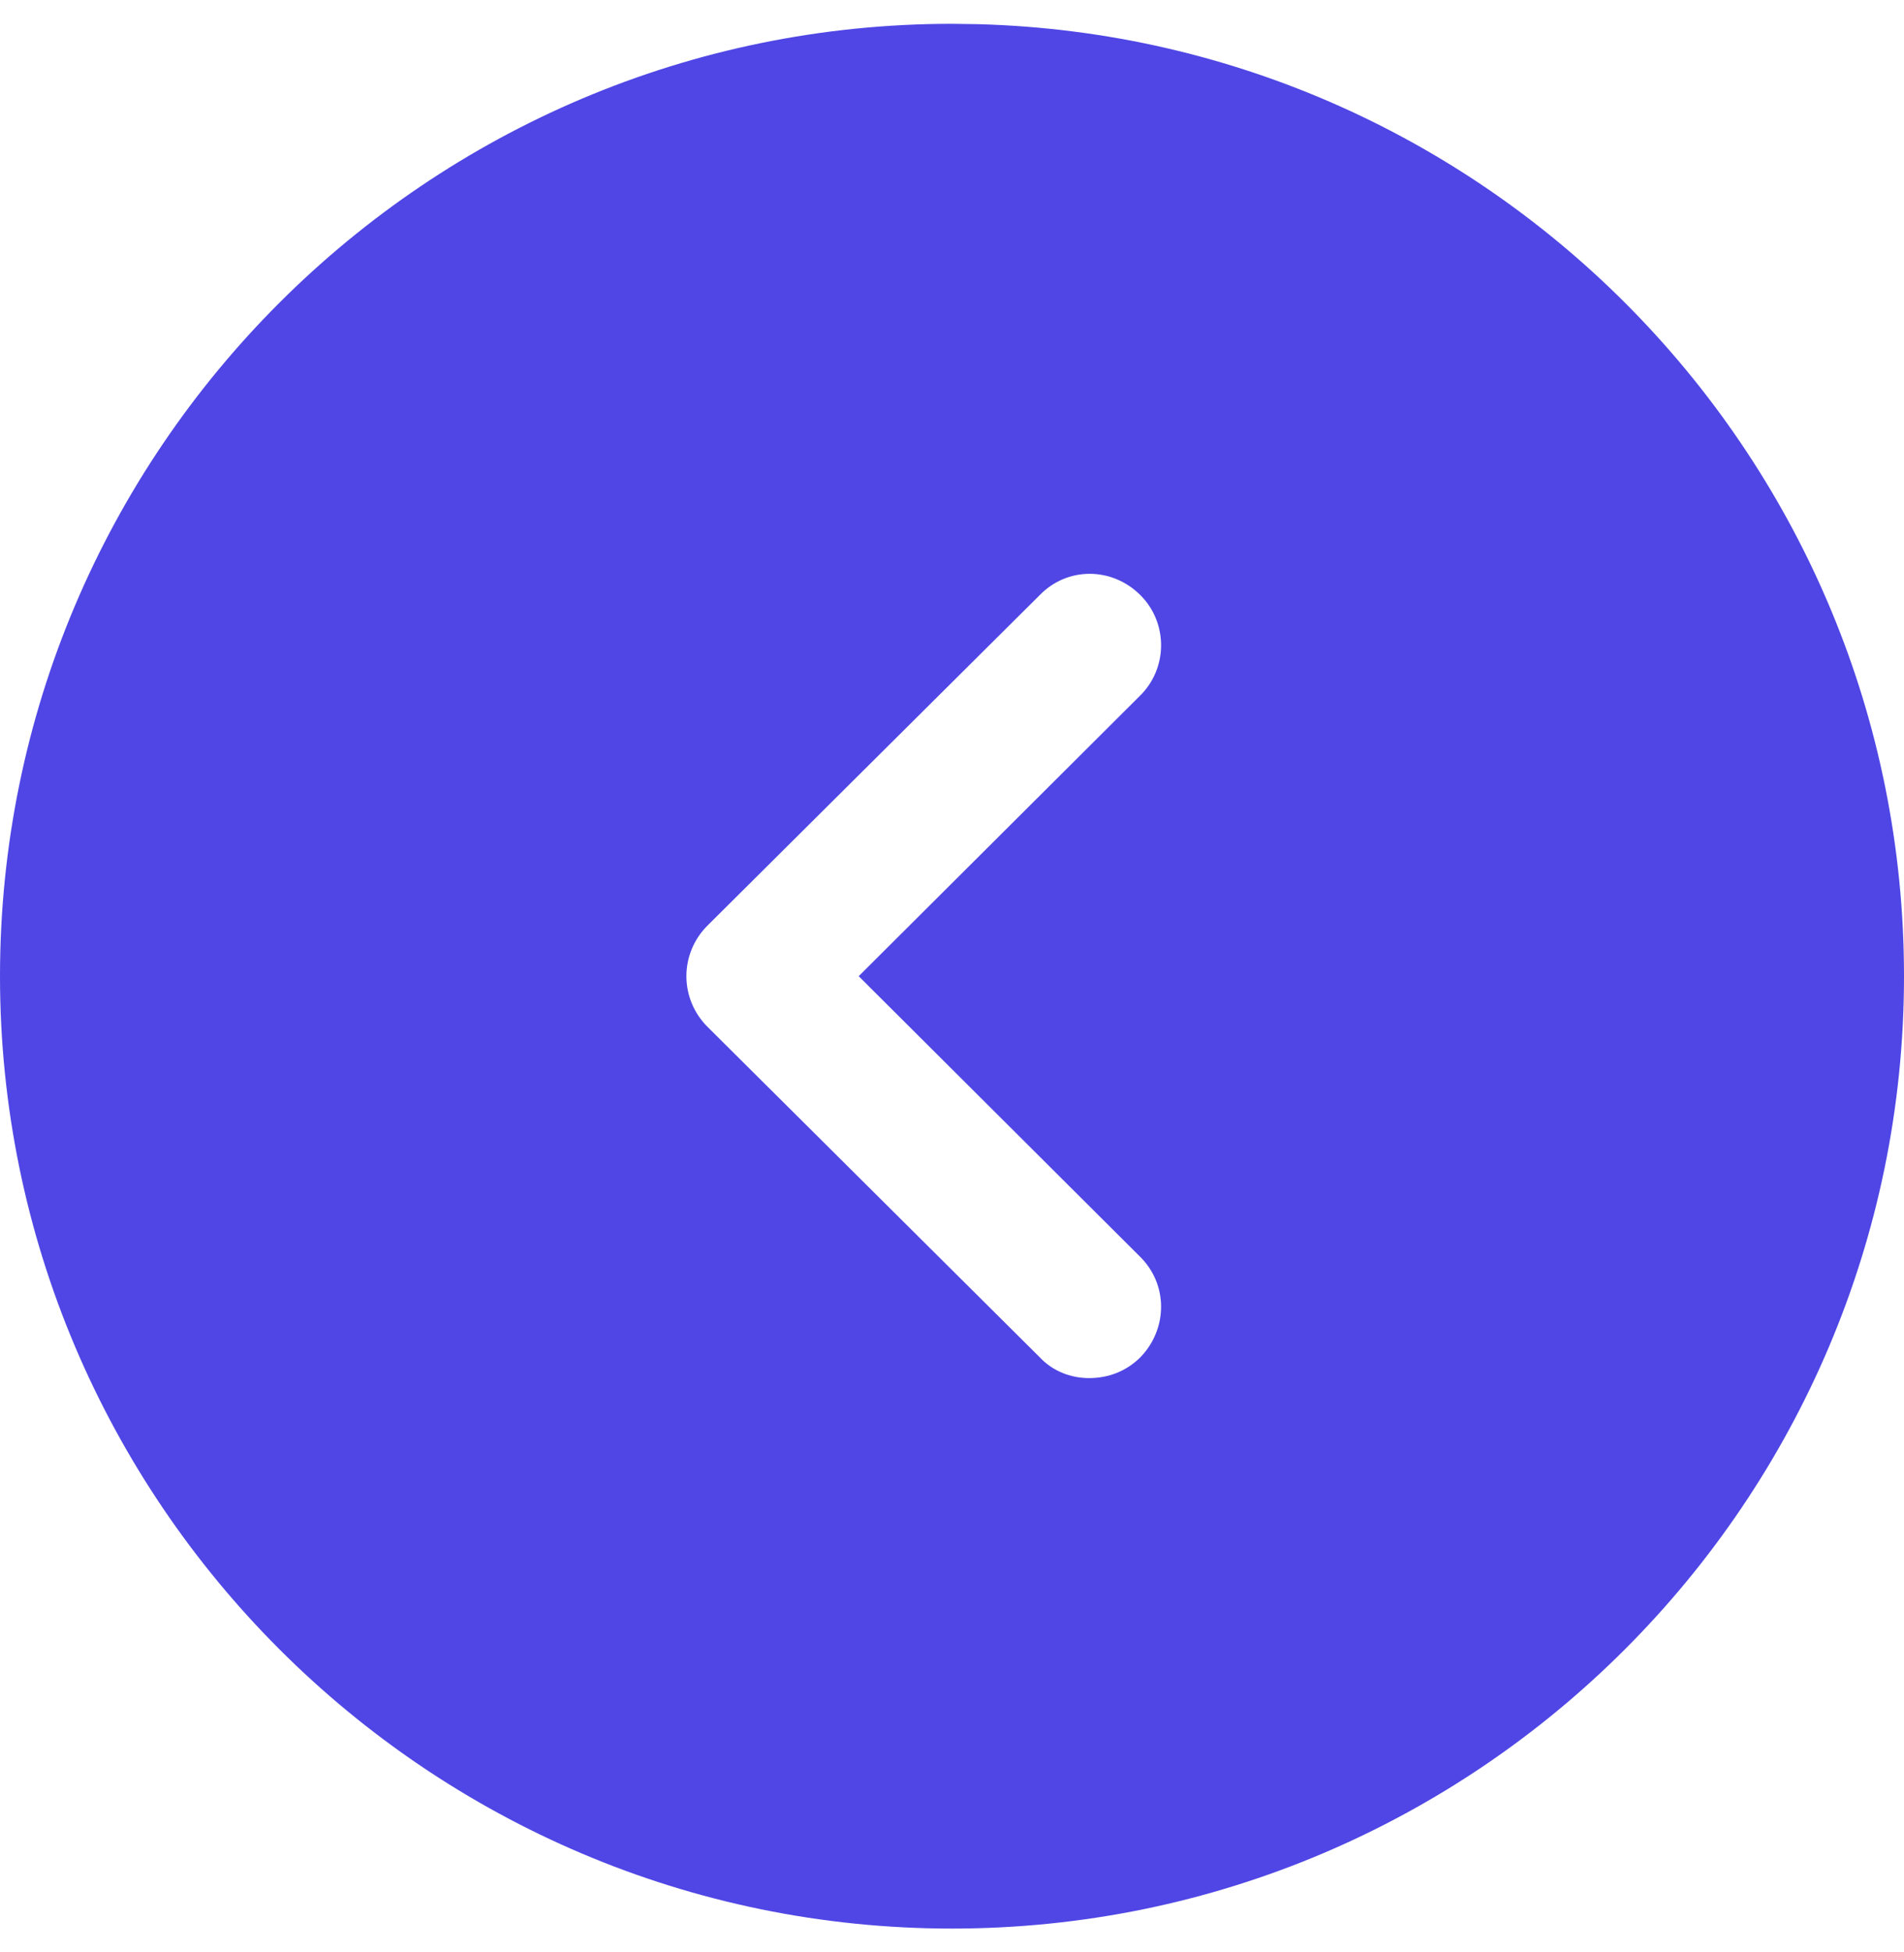
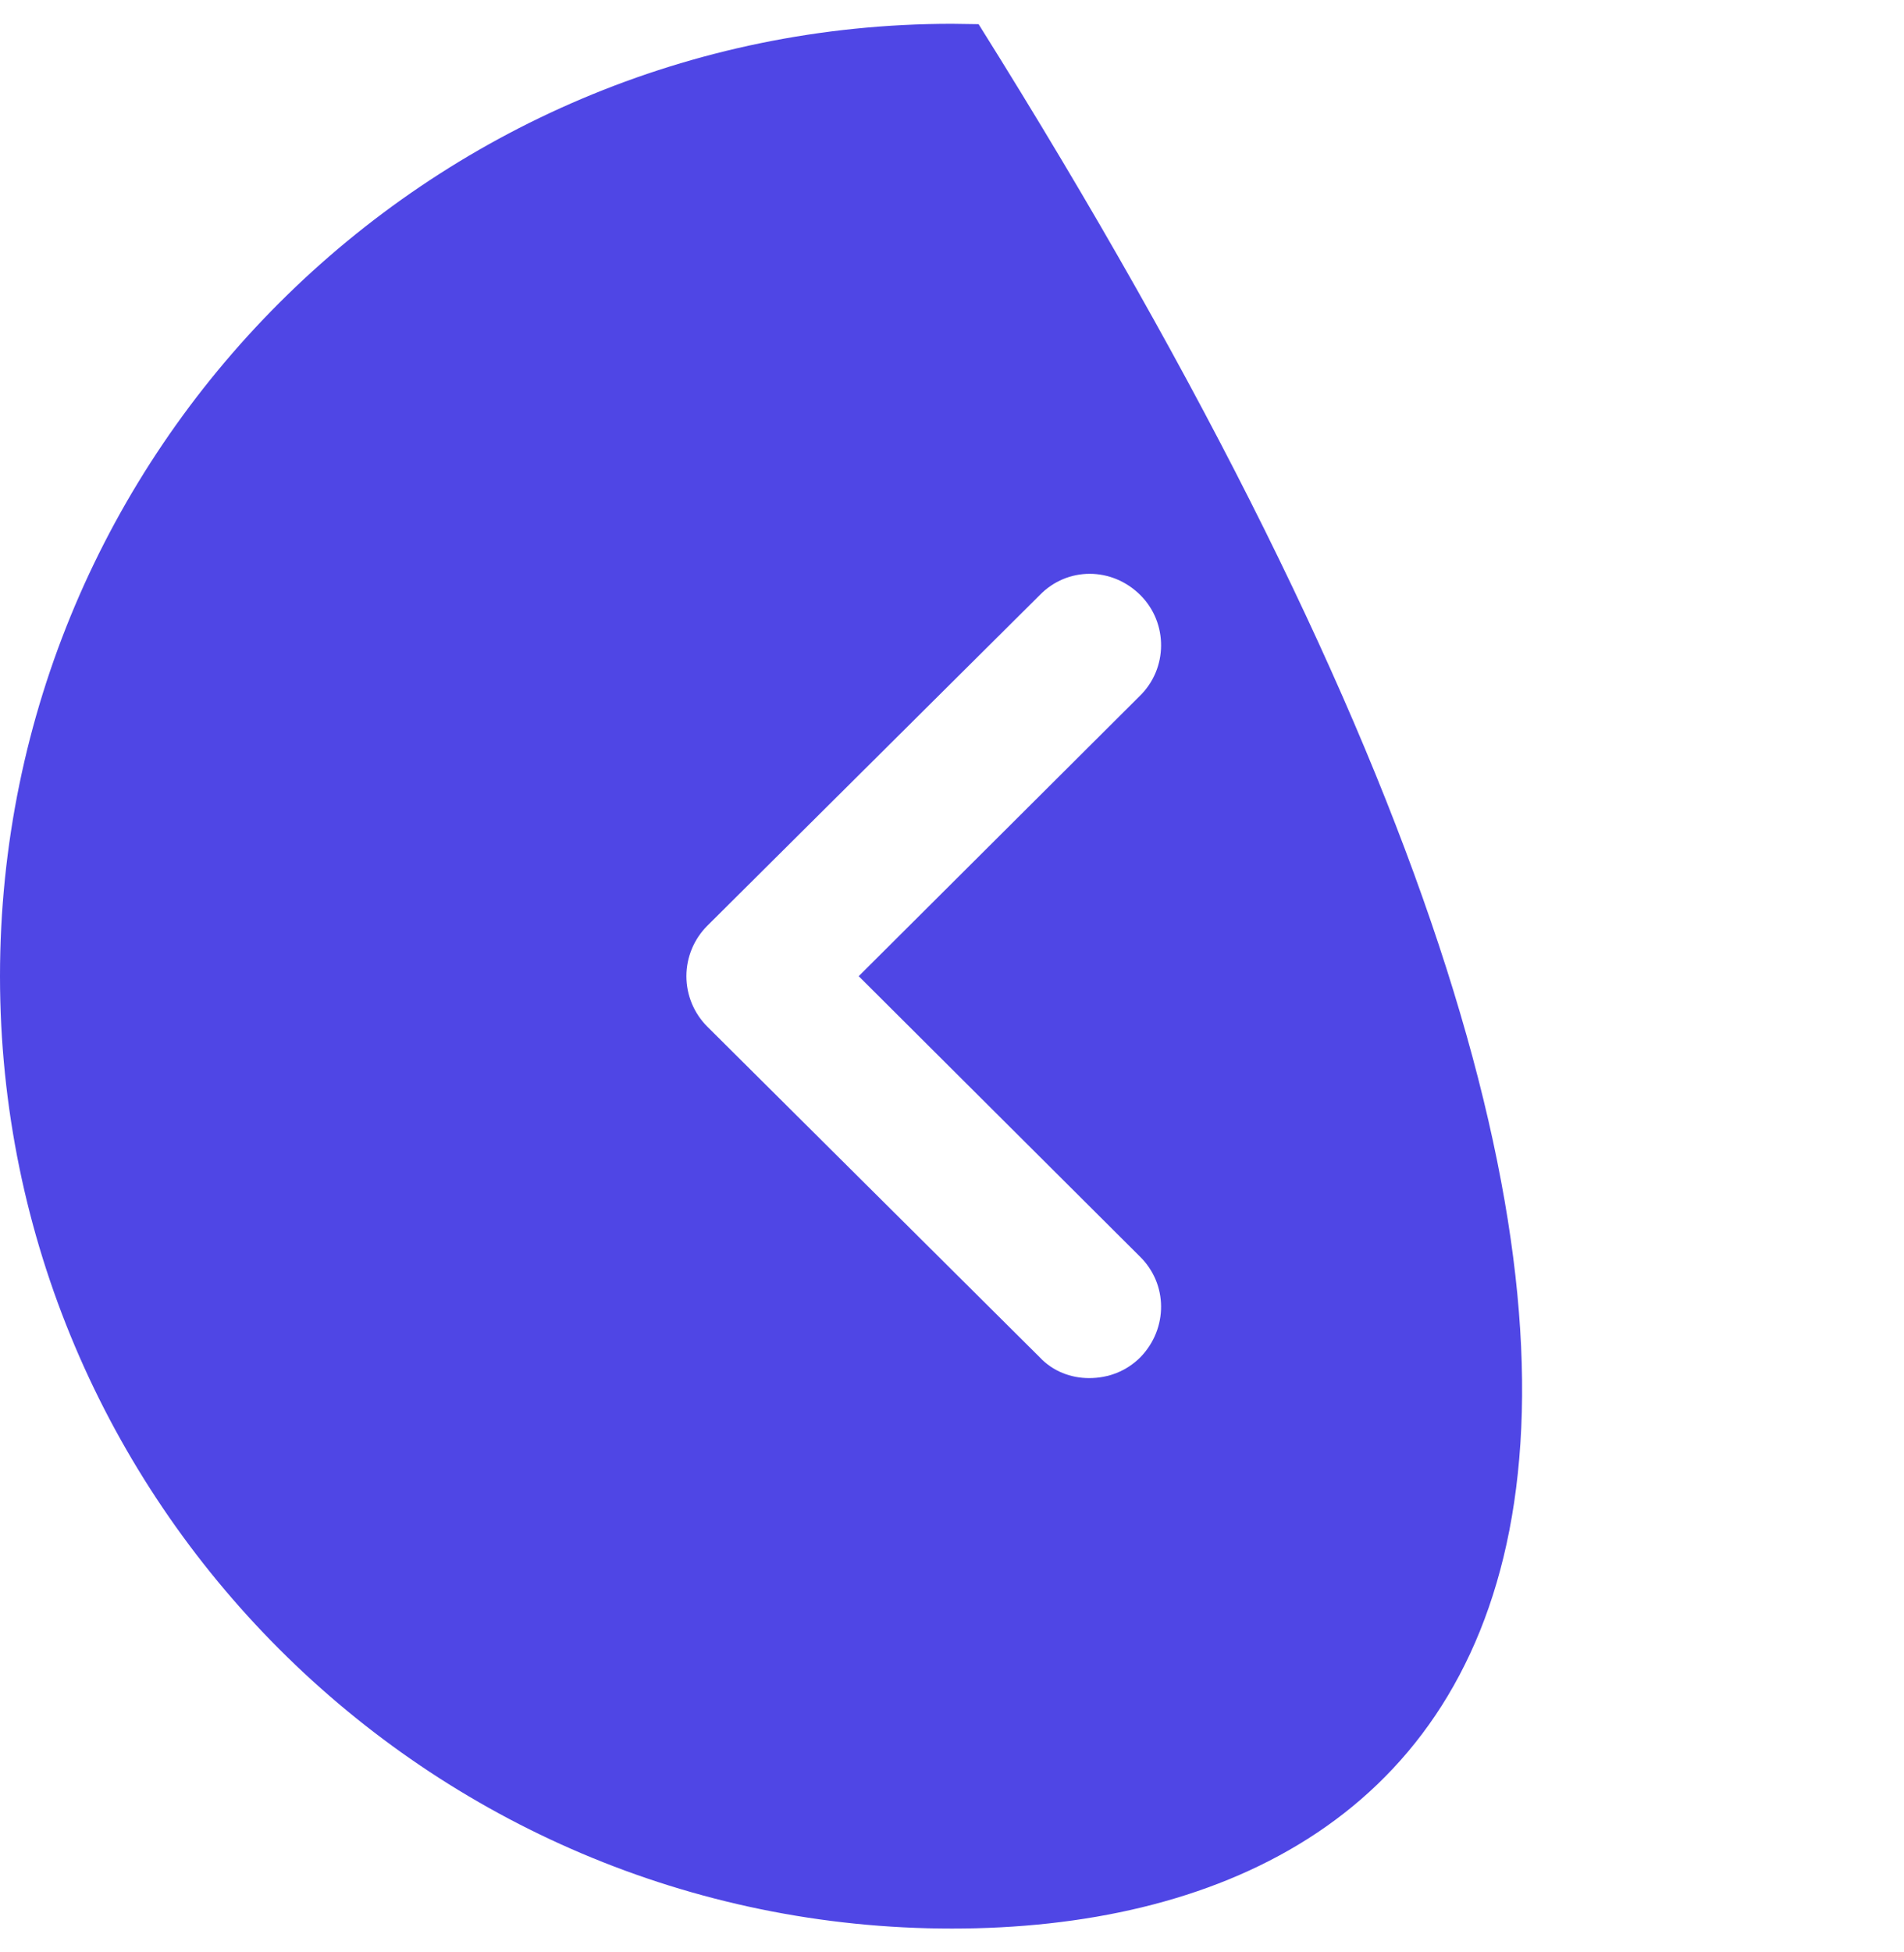
<svg xmlns="http://www.w3.org/2000/svg" width="40" height="41" viewBox="0 0 40 41" fill="none">
  <g id="Arrow---Left-Circle">
-     <path id="Vector" d="M20 0.5L20.559 0.508C31.341 0.804 40 9.647 40 20.5C40 31.52 31.04 40.5 20 40.5C8.98 40.5 0 31.52 0 20.5C0 9.46 8.98 0.5 20 0.5ZM23.96 12.5C23.36 11.9 22.42 11.9 21.84 12.5L14.86 19.44C14.58 19.72 14.42 20.1 14.42 20.5C14.42 20.9 14.58 21.28 14.86 21.56L21.84 28.5C22.12 28.8 22.5 28.94 22.88 28.94C23.28 28.94 23.66 28.8 23.96 28.5C24.54 27.9 24.54 26.96 23.94 26.38L18.04 20.5L23.94 14.62C24.54 14.04 24.54 13.08 23.96 12.5Z" fill="#4F46E5" />
+     <path id="Vector" d="M20 0.5L20.559 0.508C40 31.52 31.04 40.5 20 40.5C8.98 40.5 0 31.52 0 20.5C0 9.46 8.98 0.5 20 0.5ZM23.96 12.5C23.36 11.9 22.42 11.9 21.84 12.5L14.86 19.44C14.58 19.72 14.42 20.1 14.42 20.5C14.42 20.9 14.58 21.28 14.86 21.56L21.84 28.5C22.12 28.8 22.5 28.94 22.88 28.94C23.28 28.94 23.66 28.8 23.96 28.5C24.54 27.9 24.54 26.96 23.94 26.38L18.04 20.5L23.94 14.62C24.54 14.04 24.54 13.08 23.96 12.5Z" fill="#4F46E5" />
  </g>
</svg>